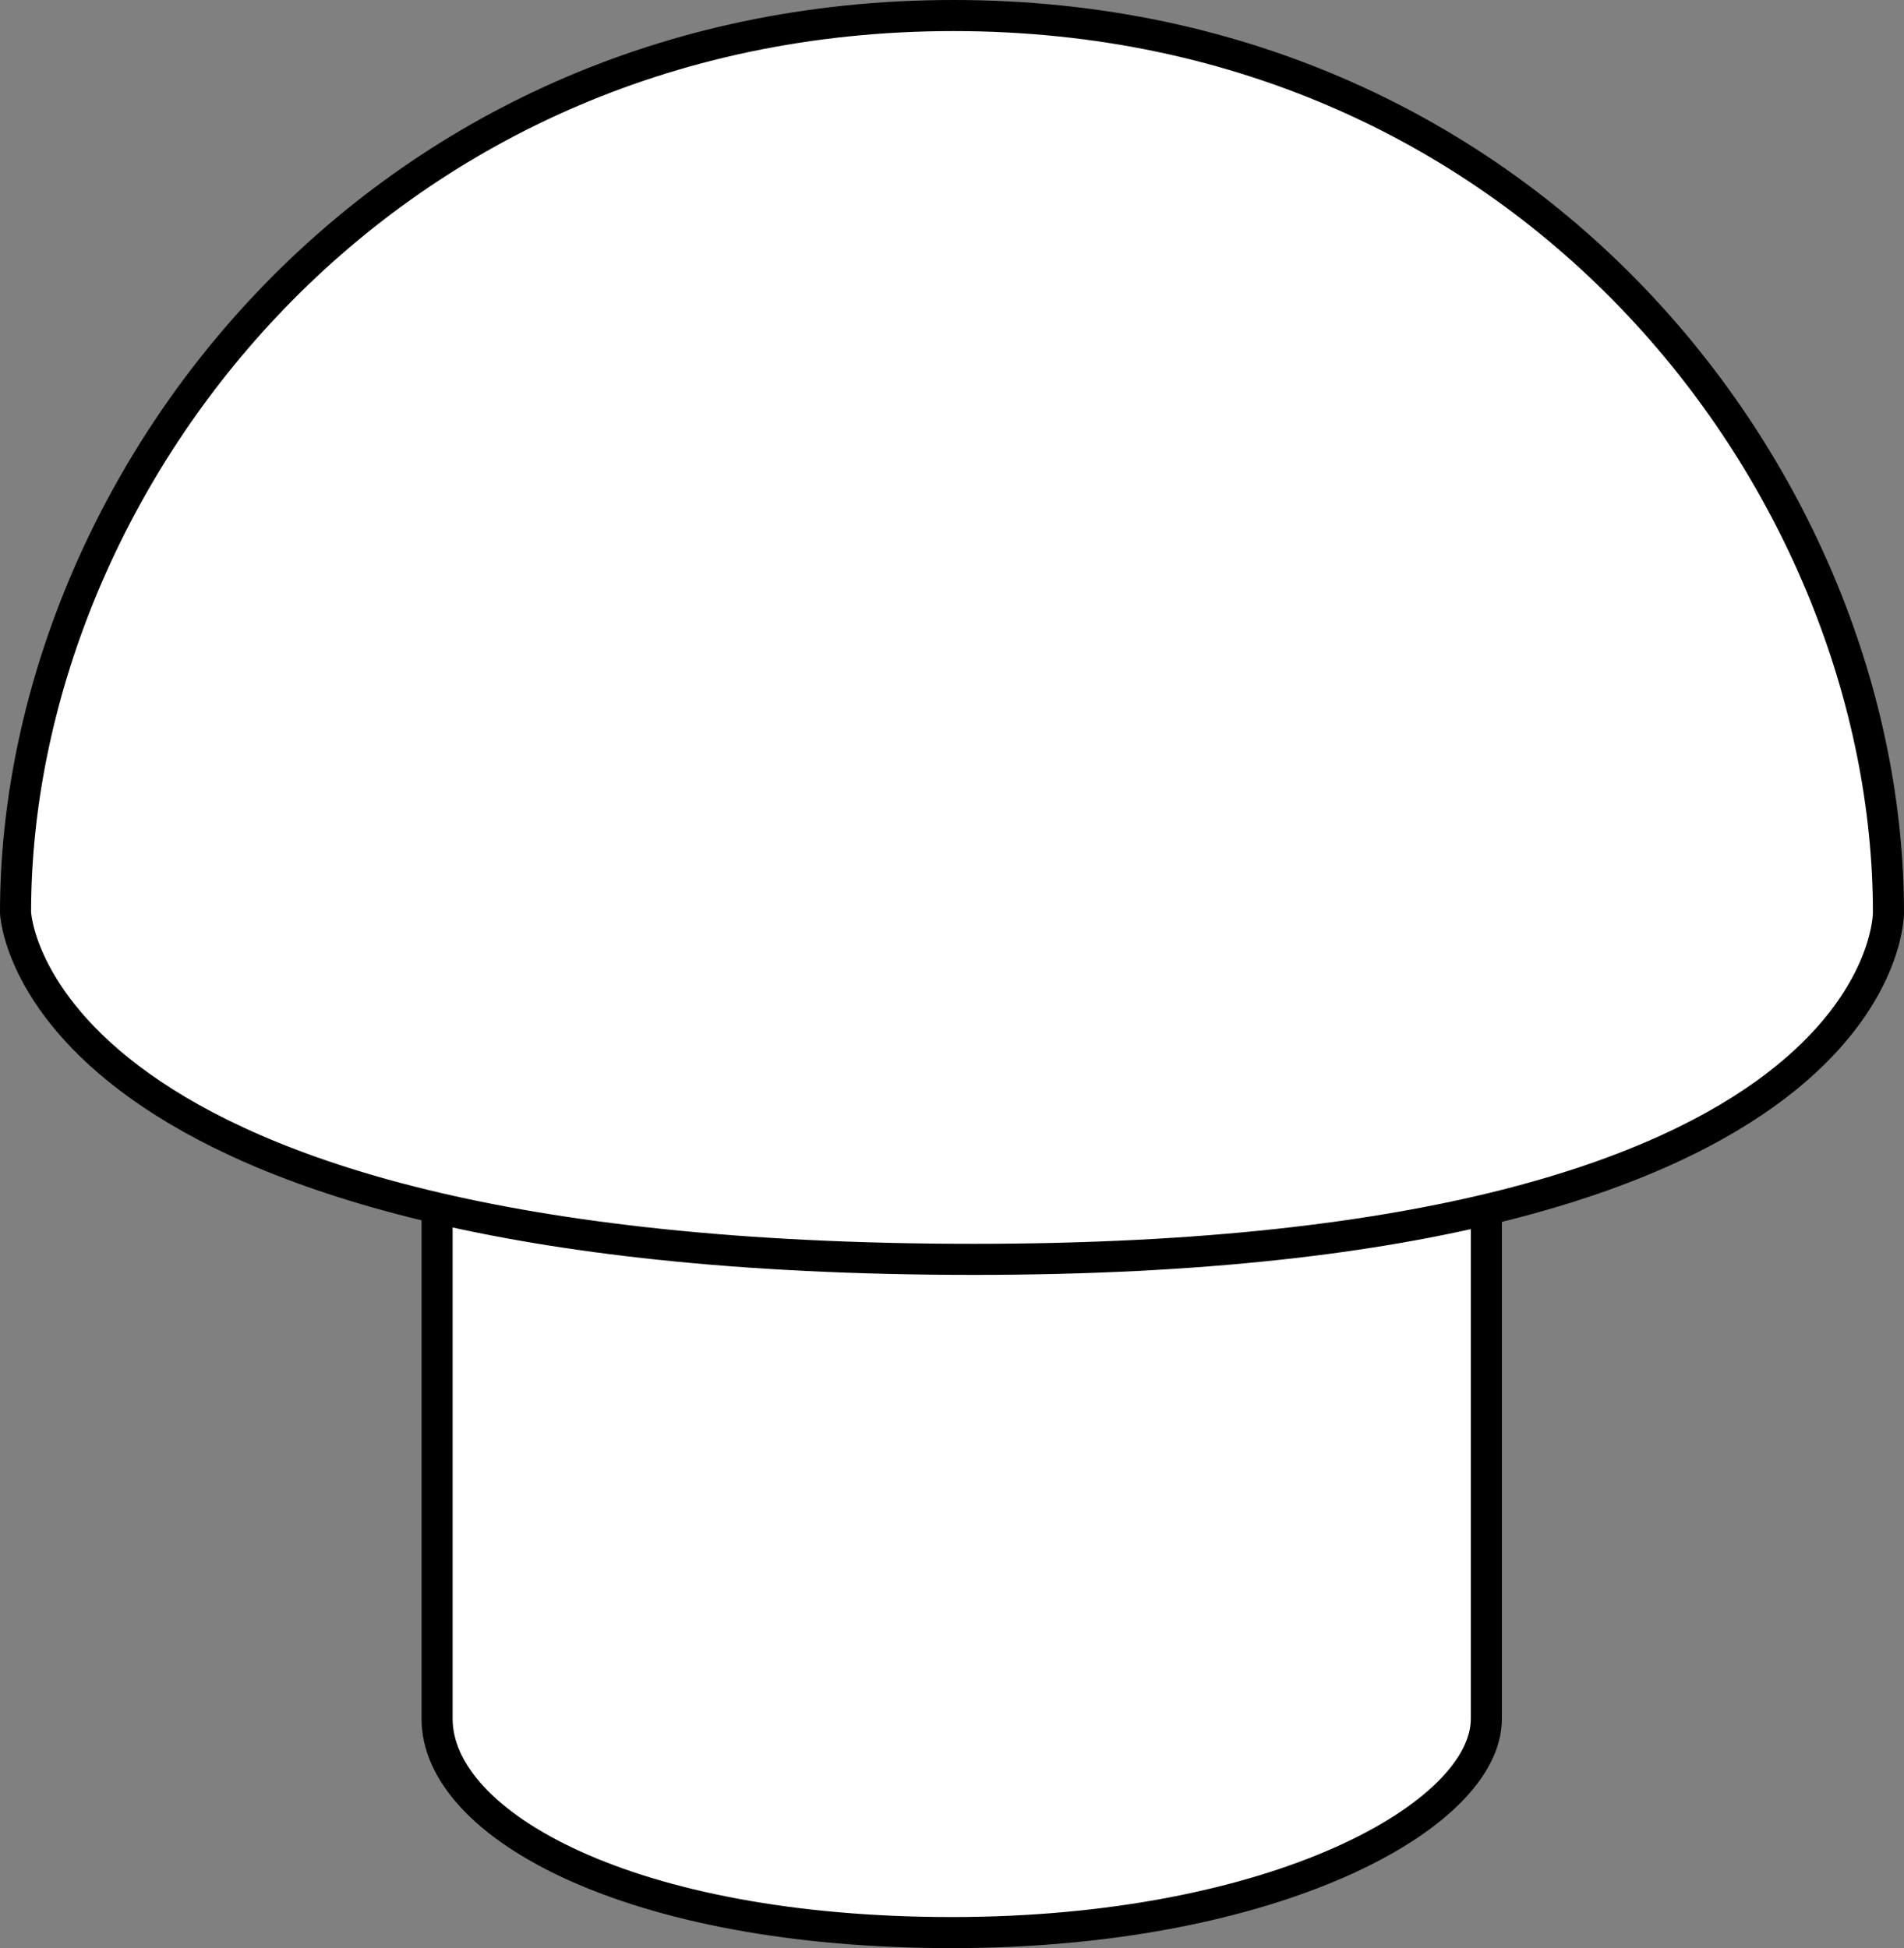
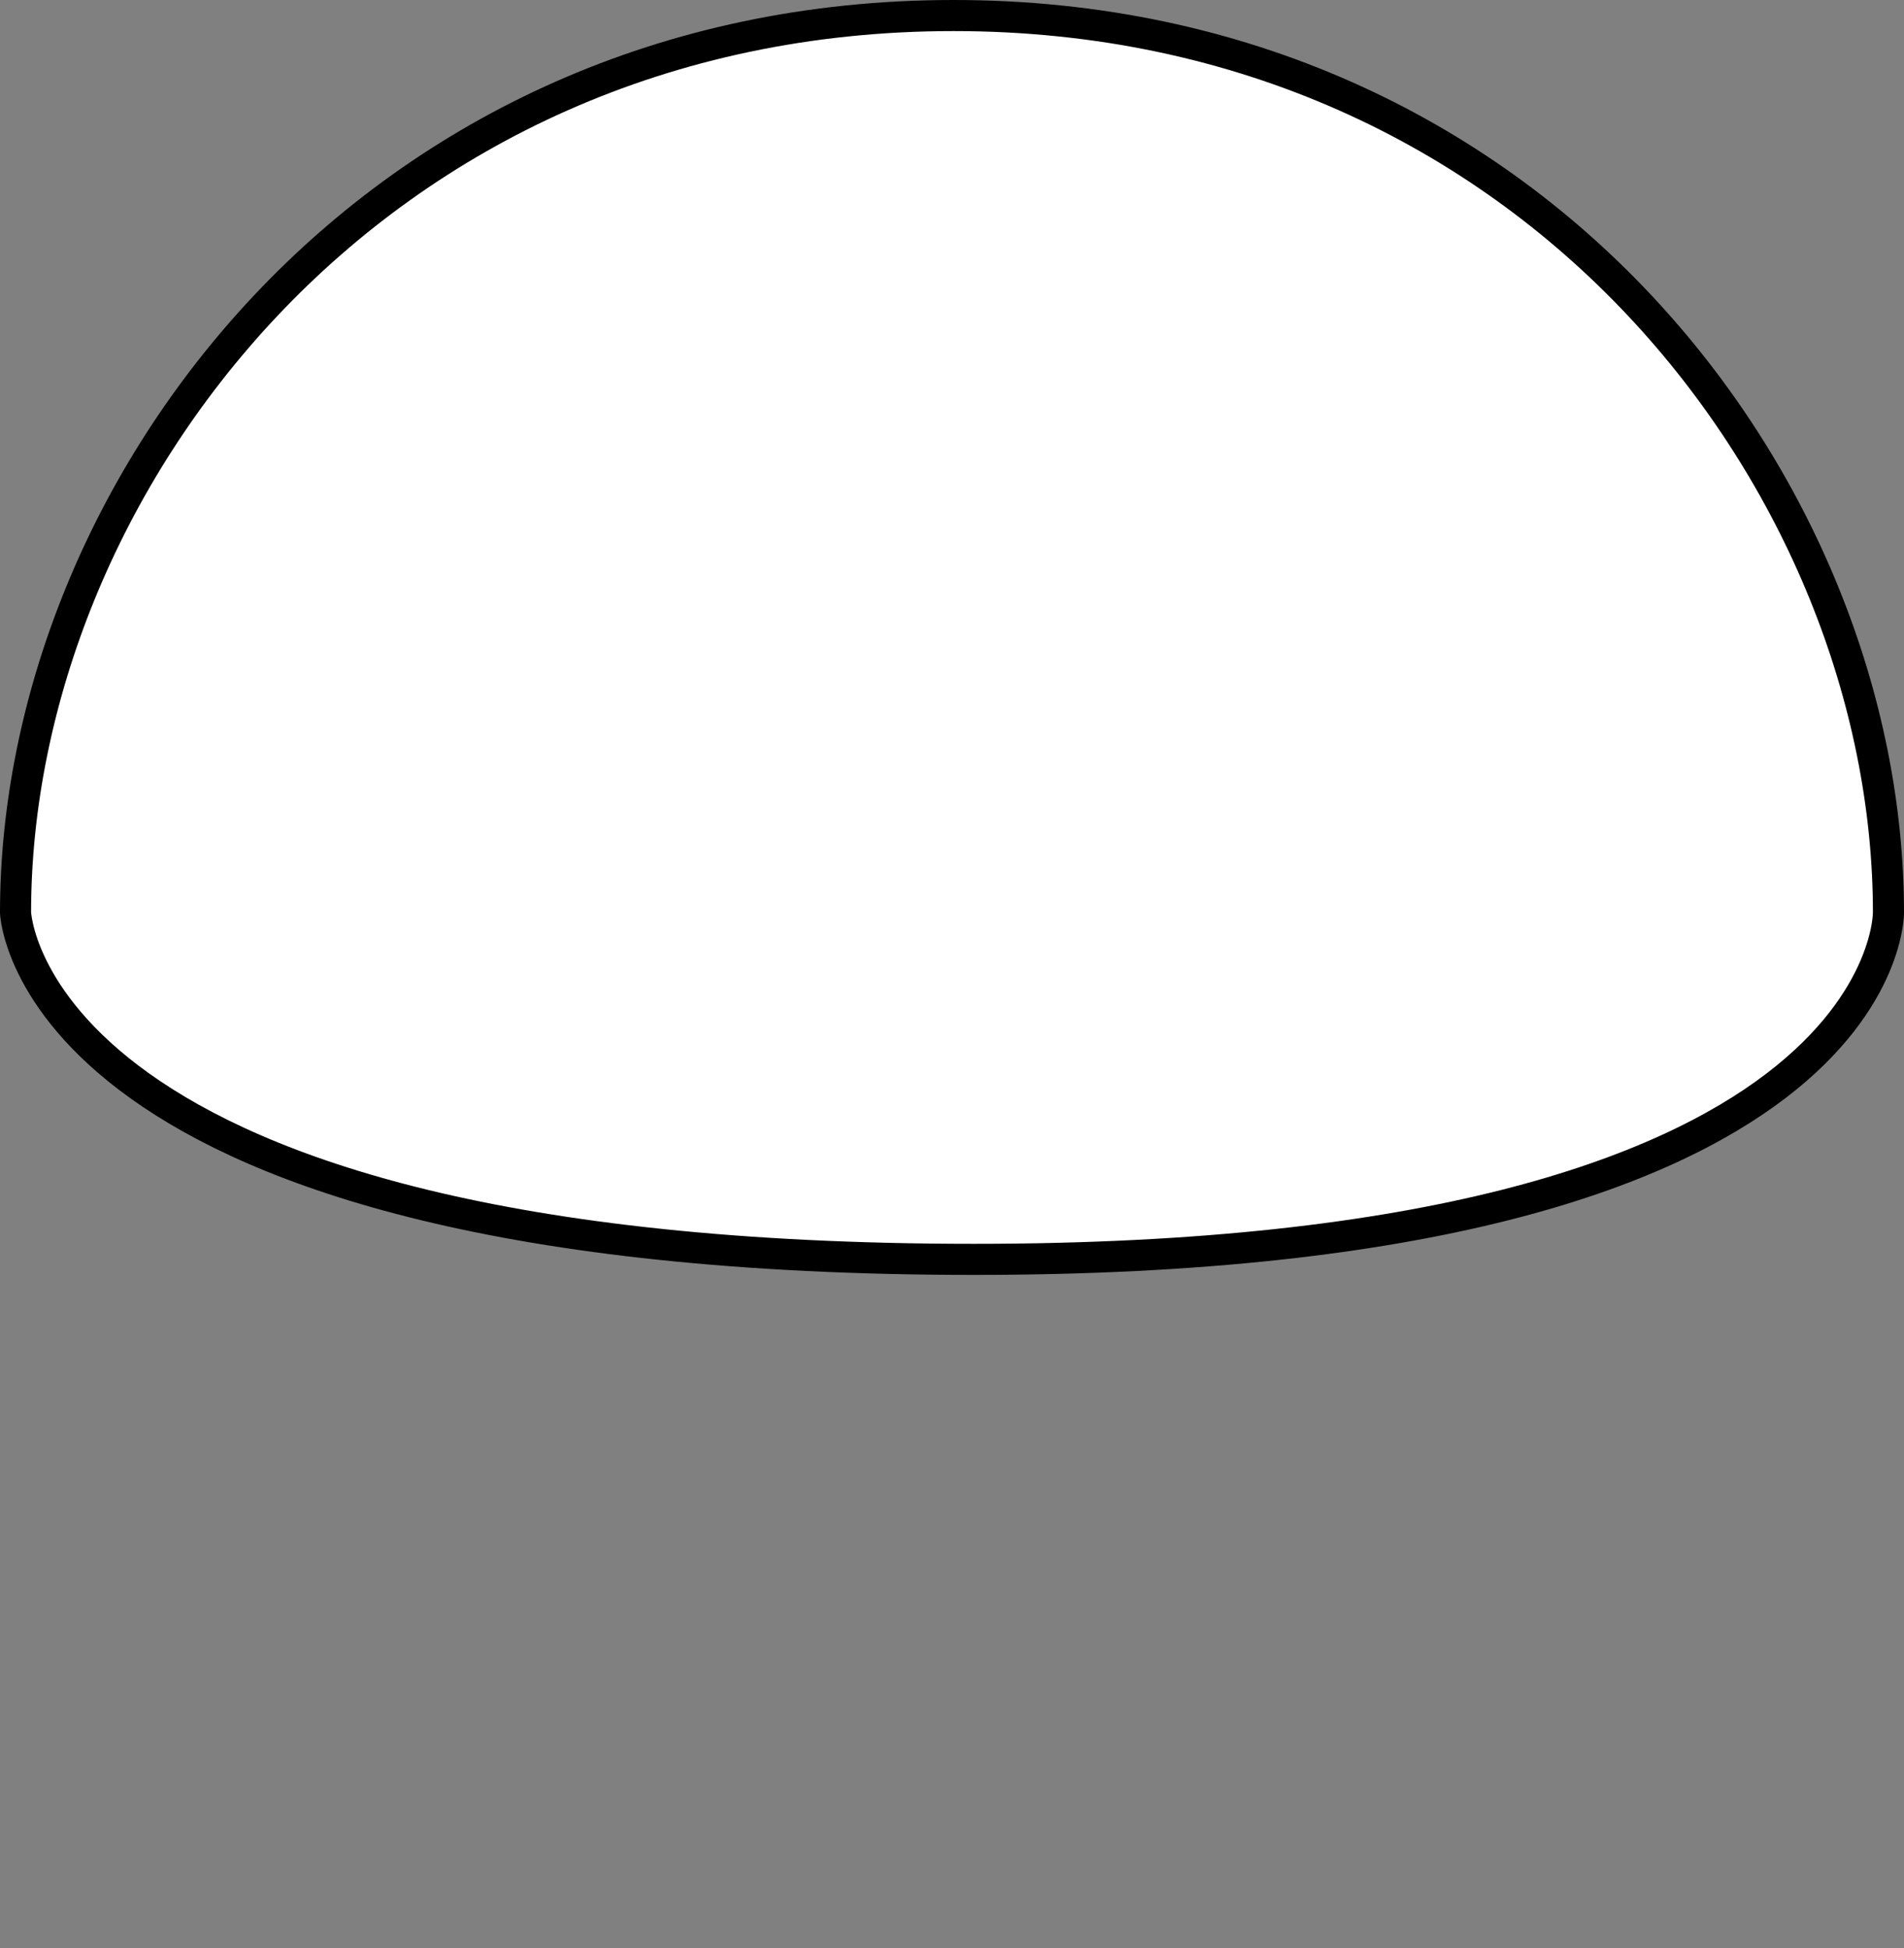
<svg xmlns="http://www.w3.org/2000/svg" version="1.1" id="image" x="0px" y="0px" width="48.994px" height="50.133px" viewBox="0 0 48.994 50.133" enable-background="new 0 0 48.994 50.133" xml:space="preserve">
  <rect x="0" y="0" width="48.994" height="50.133" fill="#808080" stroke="none" />
-   <path fill="#FFFFFF" stroke="#000000" stroke-width="0.8" stroke-miterlimit="10" d="M11.247,26.232c0,3.988,0,15.266,0,18  s4.968,5.502,13.25,5.502s13.75-2.995,13.75-5.502c0-1.595,0-18,0-18H11.247z" />
  <path fill="#FFFFFF" stroke="#000000" stroke-width="0.8" stroke-miterlimit="10" d="M0.4,23.483C0.4,12.574,9.559,0.4,24.537,0.4  s24.057,12.174,24.057,23.083c0,0,0.115,8.926-23.53,8.926C0.709,32.409,0.4,23.483,0.4,23.483z" />
</svg>